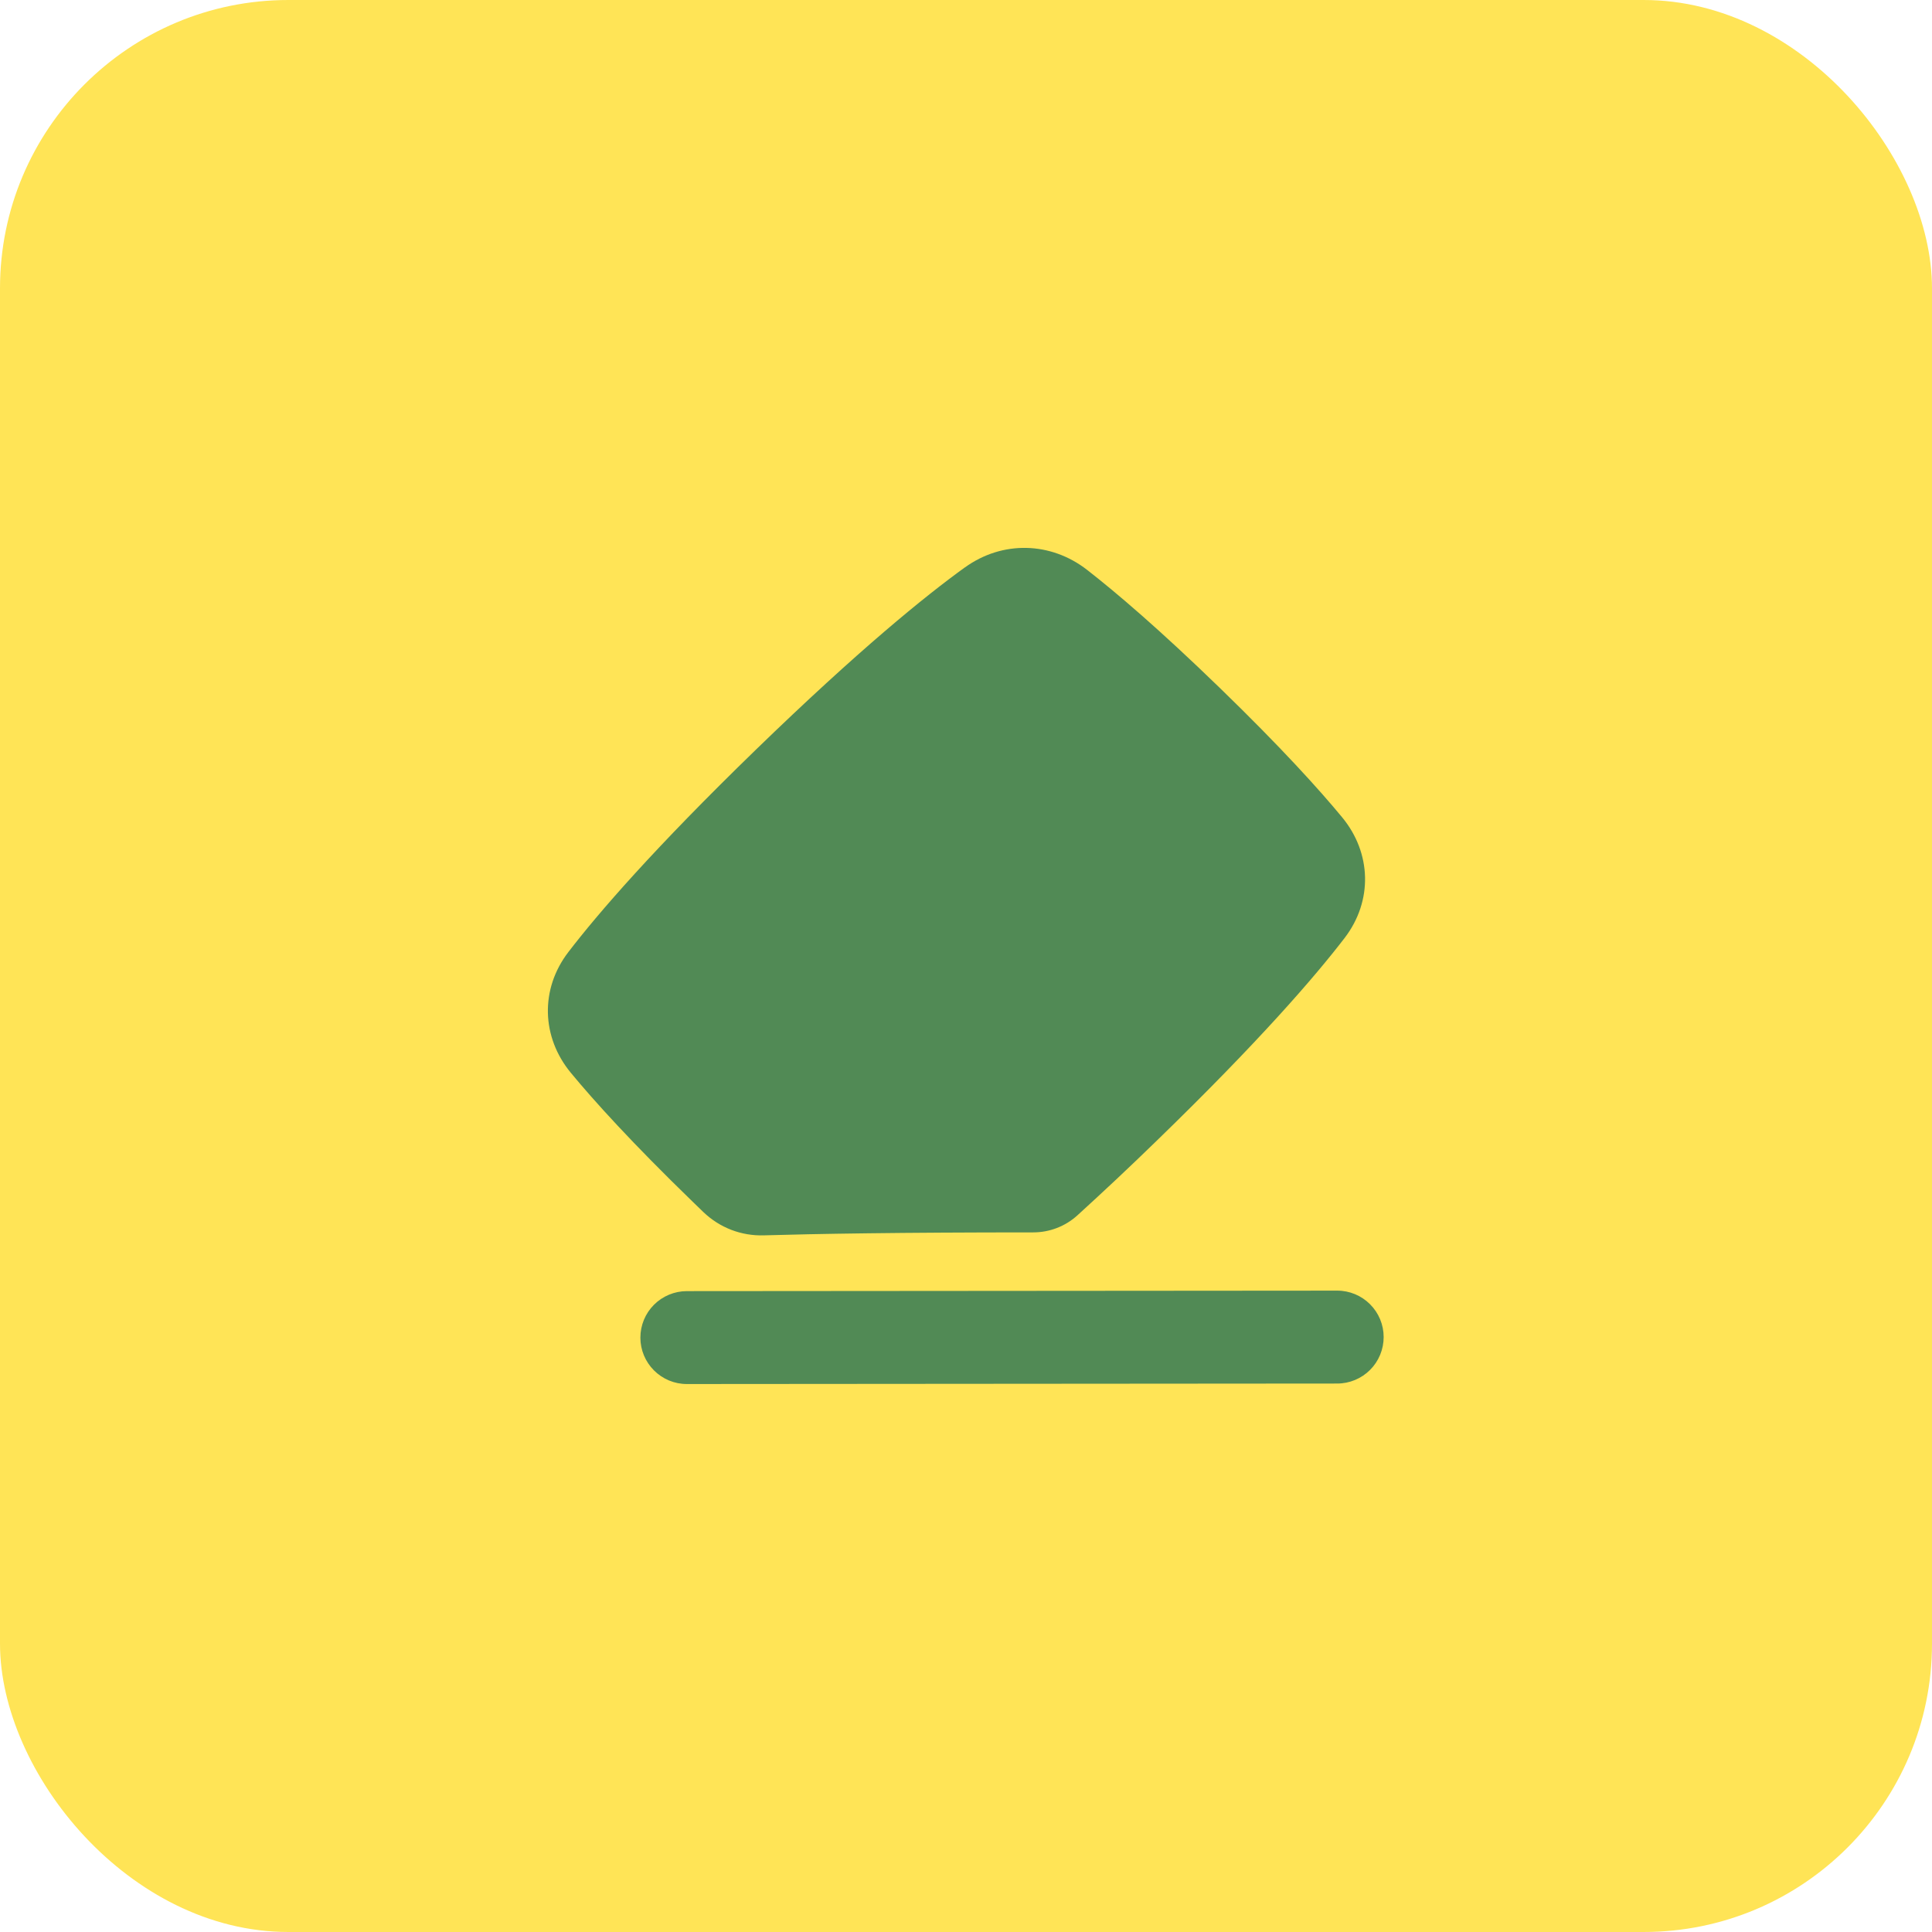
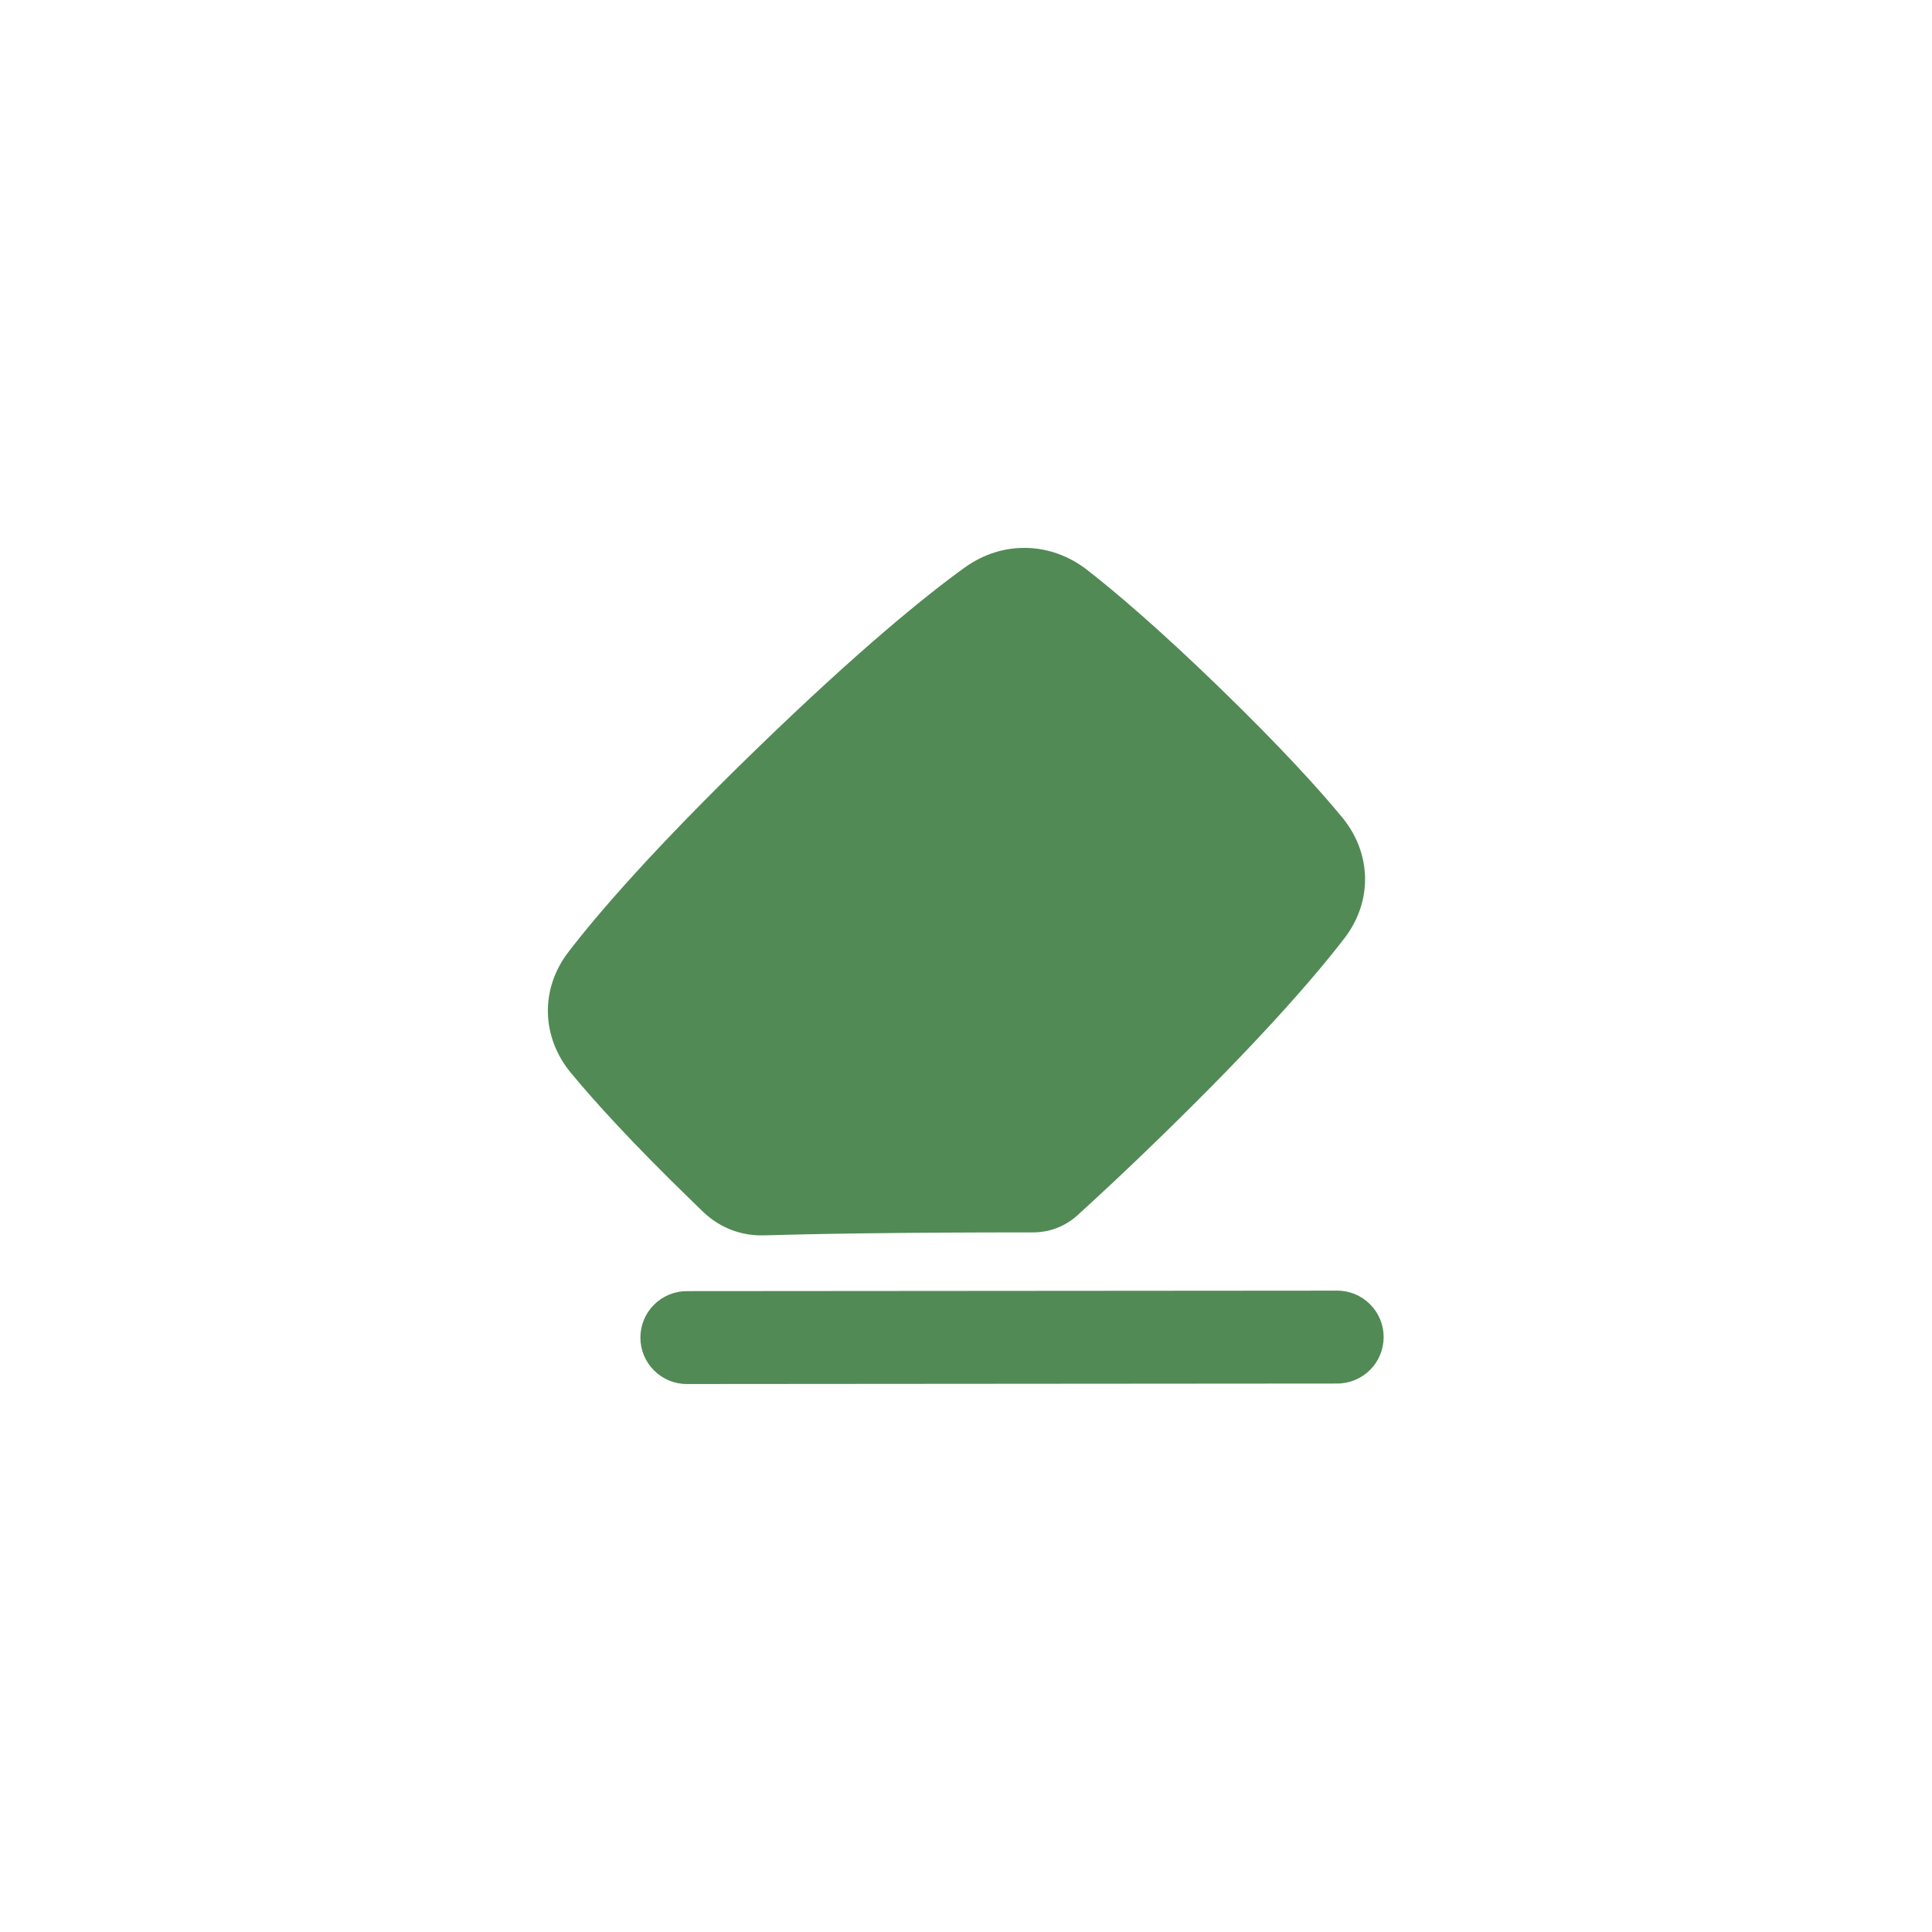
<svg xmlns="http://www.w3.org/2000/svg" width="67" height="67" viewBox="0 0 67 67" fill="none">
-   <rect width="67" height="67" rx="10" fill="#FFE456" />
  <path fill-rule="evenodd" clip-rule="evenodd" d="M33.462 19.678C34.764 18.738 36.441 18.785 37.697 19.761C38.699 20.541 40.198 21.815 42.311 23.865C44.424 25.915 45.739 27.369 46.543 28.342C47.564 29.578 47.614 31.246 46.629 32.53C45.601 33.869 43.673 36.107 40.118 39.555C39.214 40.435 38.294 41.3 37.361 42.149C36.94 42.531 36.394 42.738 35.833 42.738C31.172 42.738 28.237 42.789 26.489 42.841C26.105 42.853 25.722 42.788 25.363 42.651C25.004 42.513 24.677 42.305 24.399 42.04L24.028 41.681C21.914 39.632 20.6 38.177 19.797 37.205C18.775 35.969 18.725 34.3 19.71 33.017C20.738 31.677 22.666 29.44 26.221 25.991C29.775 22.544 32.081 20.673 33.461 19.677L33.462 19.678ZM23.818 44.775C23.39 44.776 22.981 44.946 22.679 45.248C22.377 45.55 22.208 45.96 22.208 46.388C22.208 46.815 22.378 47.224 22.681 47.526C22.983 47.828 23.393 47.998 23.82 47.997L46.374 47.98C46.802 47.98 47.211 47.809 47.513 47.507C47.815 47.205 47.984 46.795 47.984 46.367C47.984 45.94 47.814 45.531 47.511 45.229C47.209 44.927 46.799 44.757 46.372 44.758L23.818 44.775Z" fill="#518A55" />
</svg>